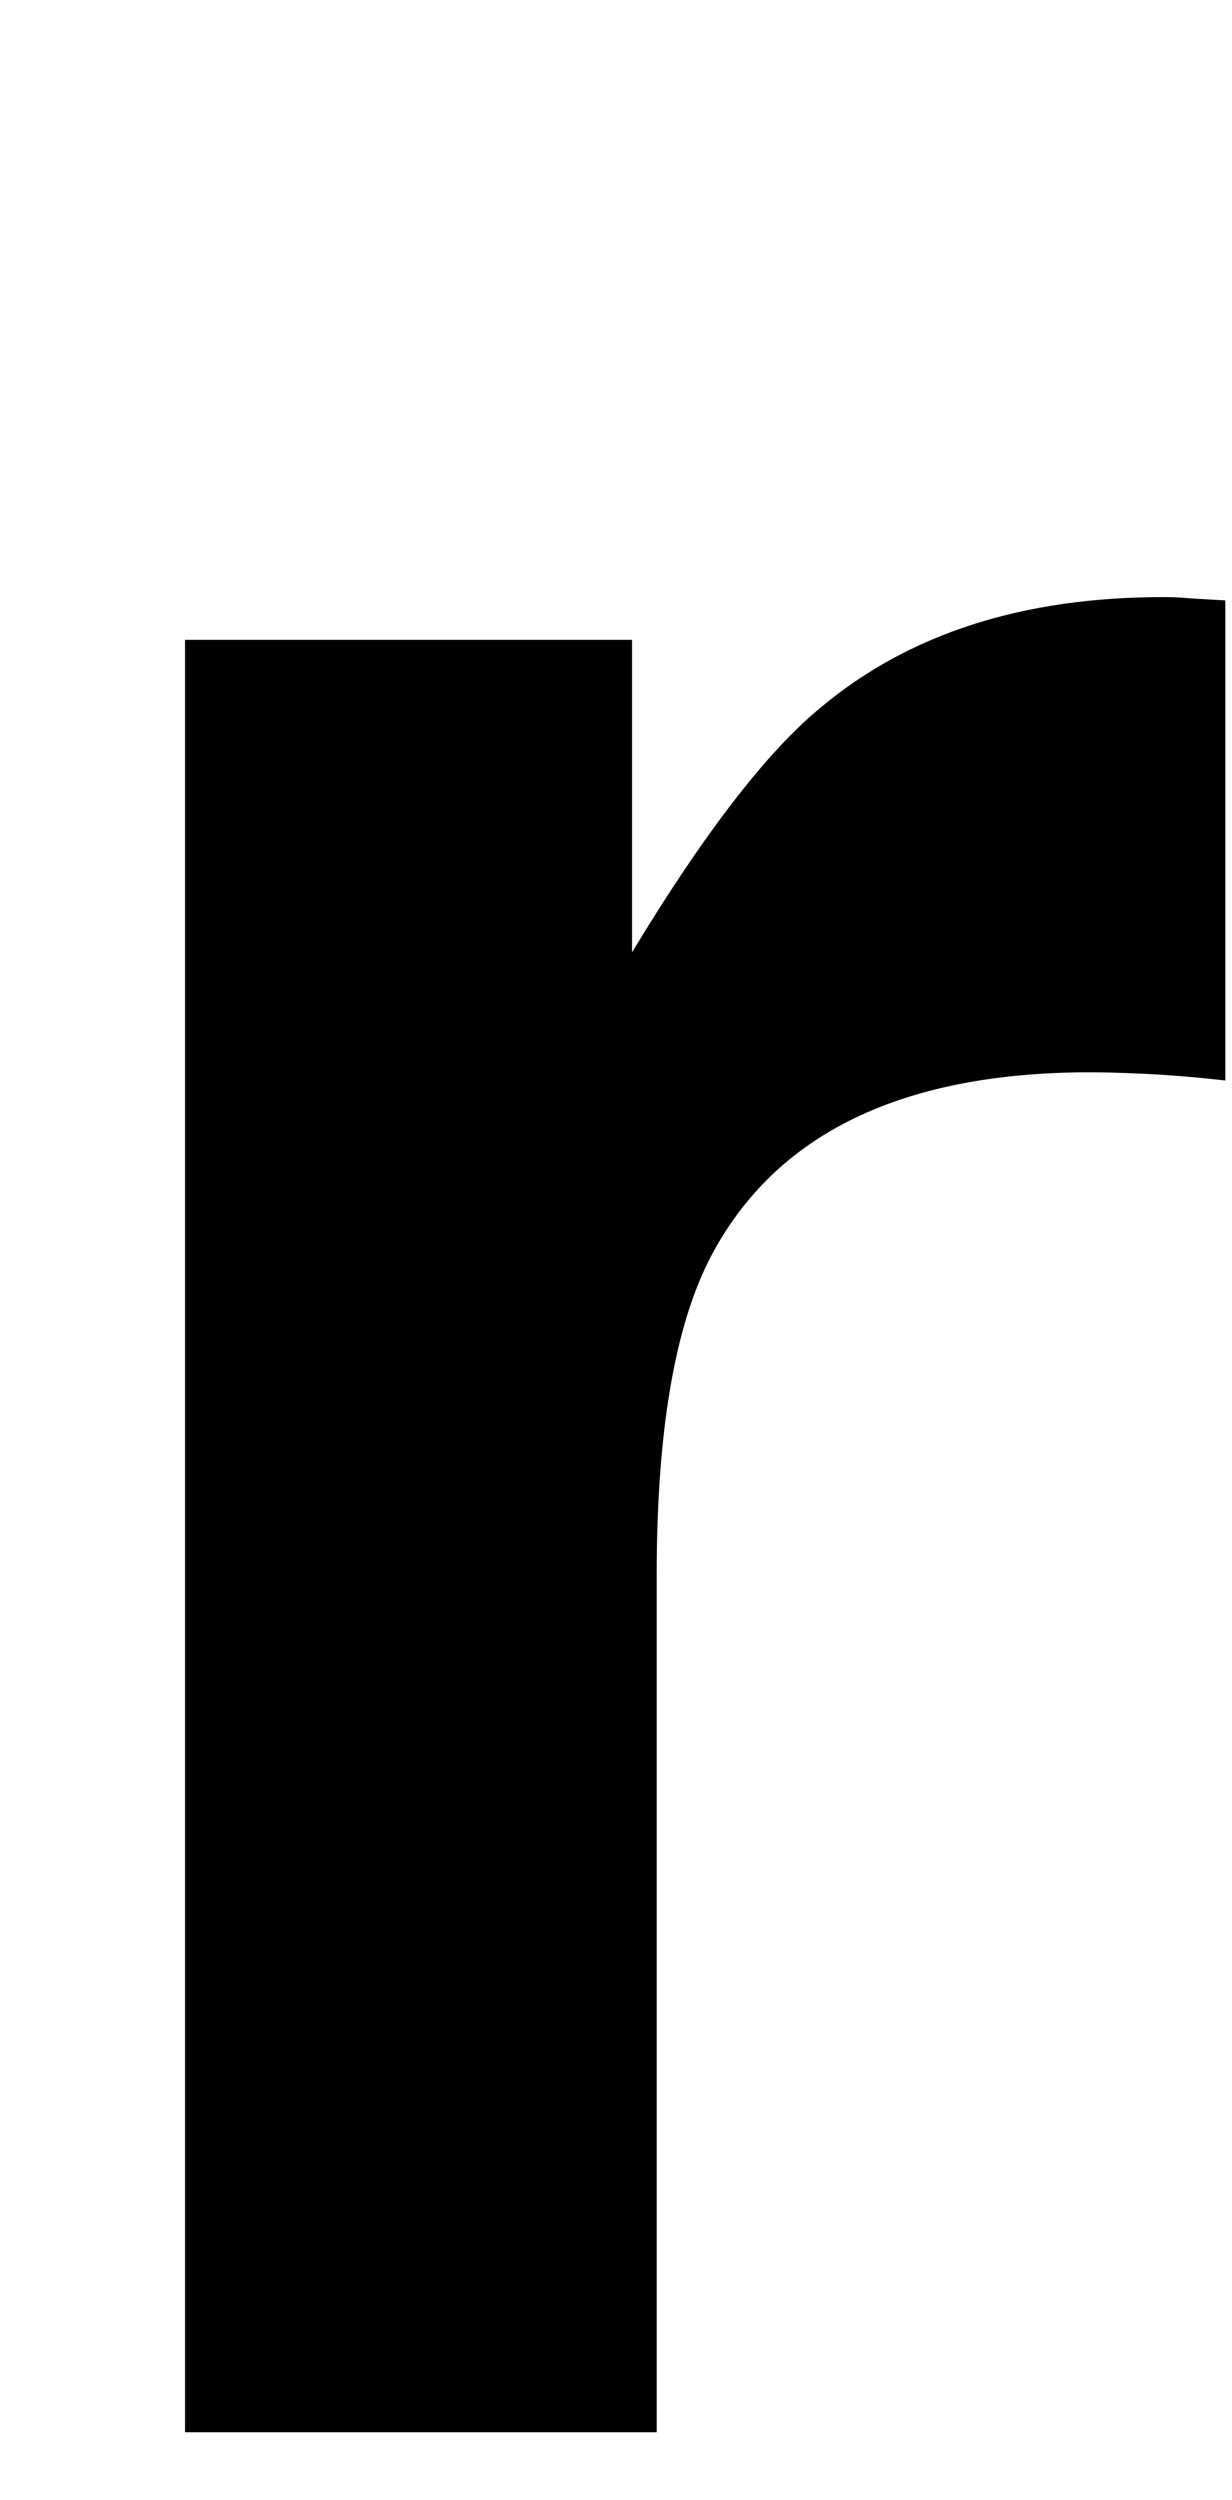
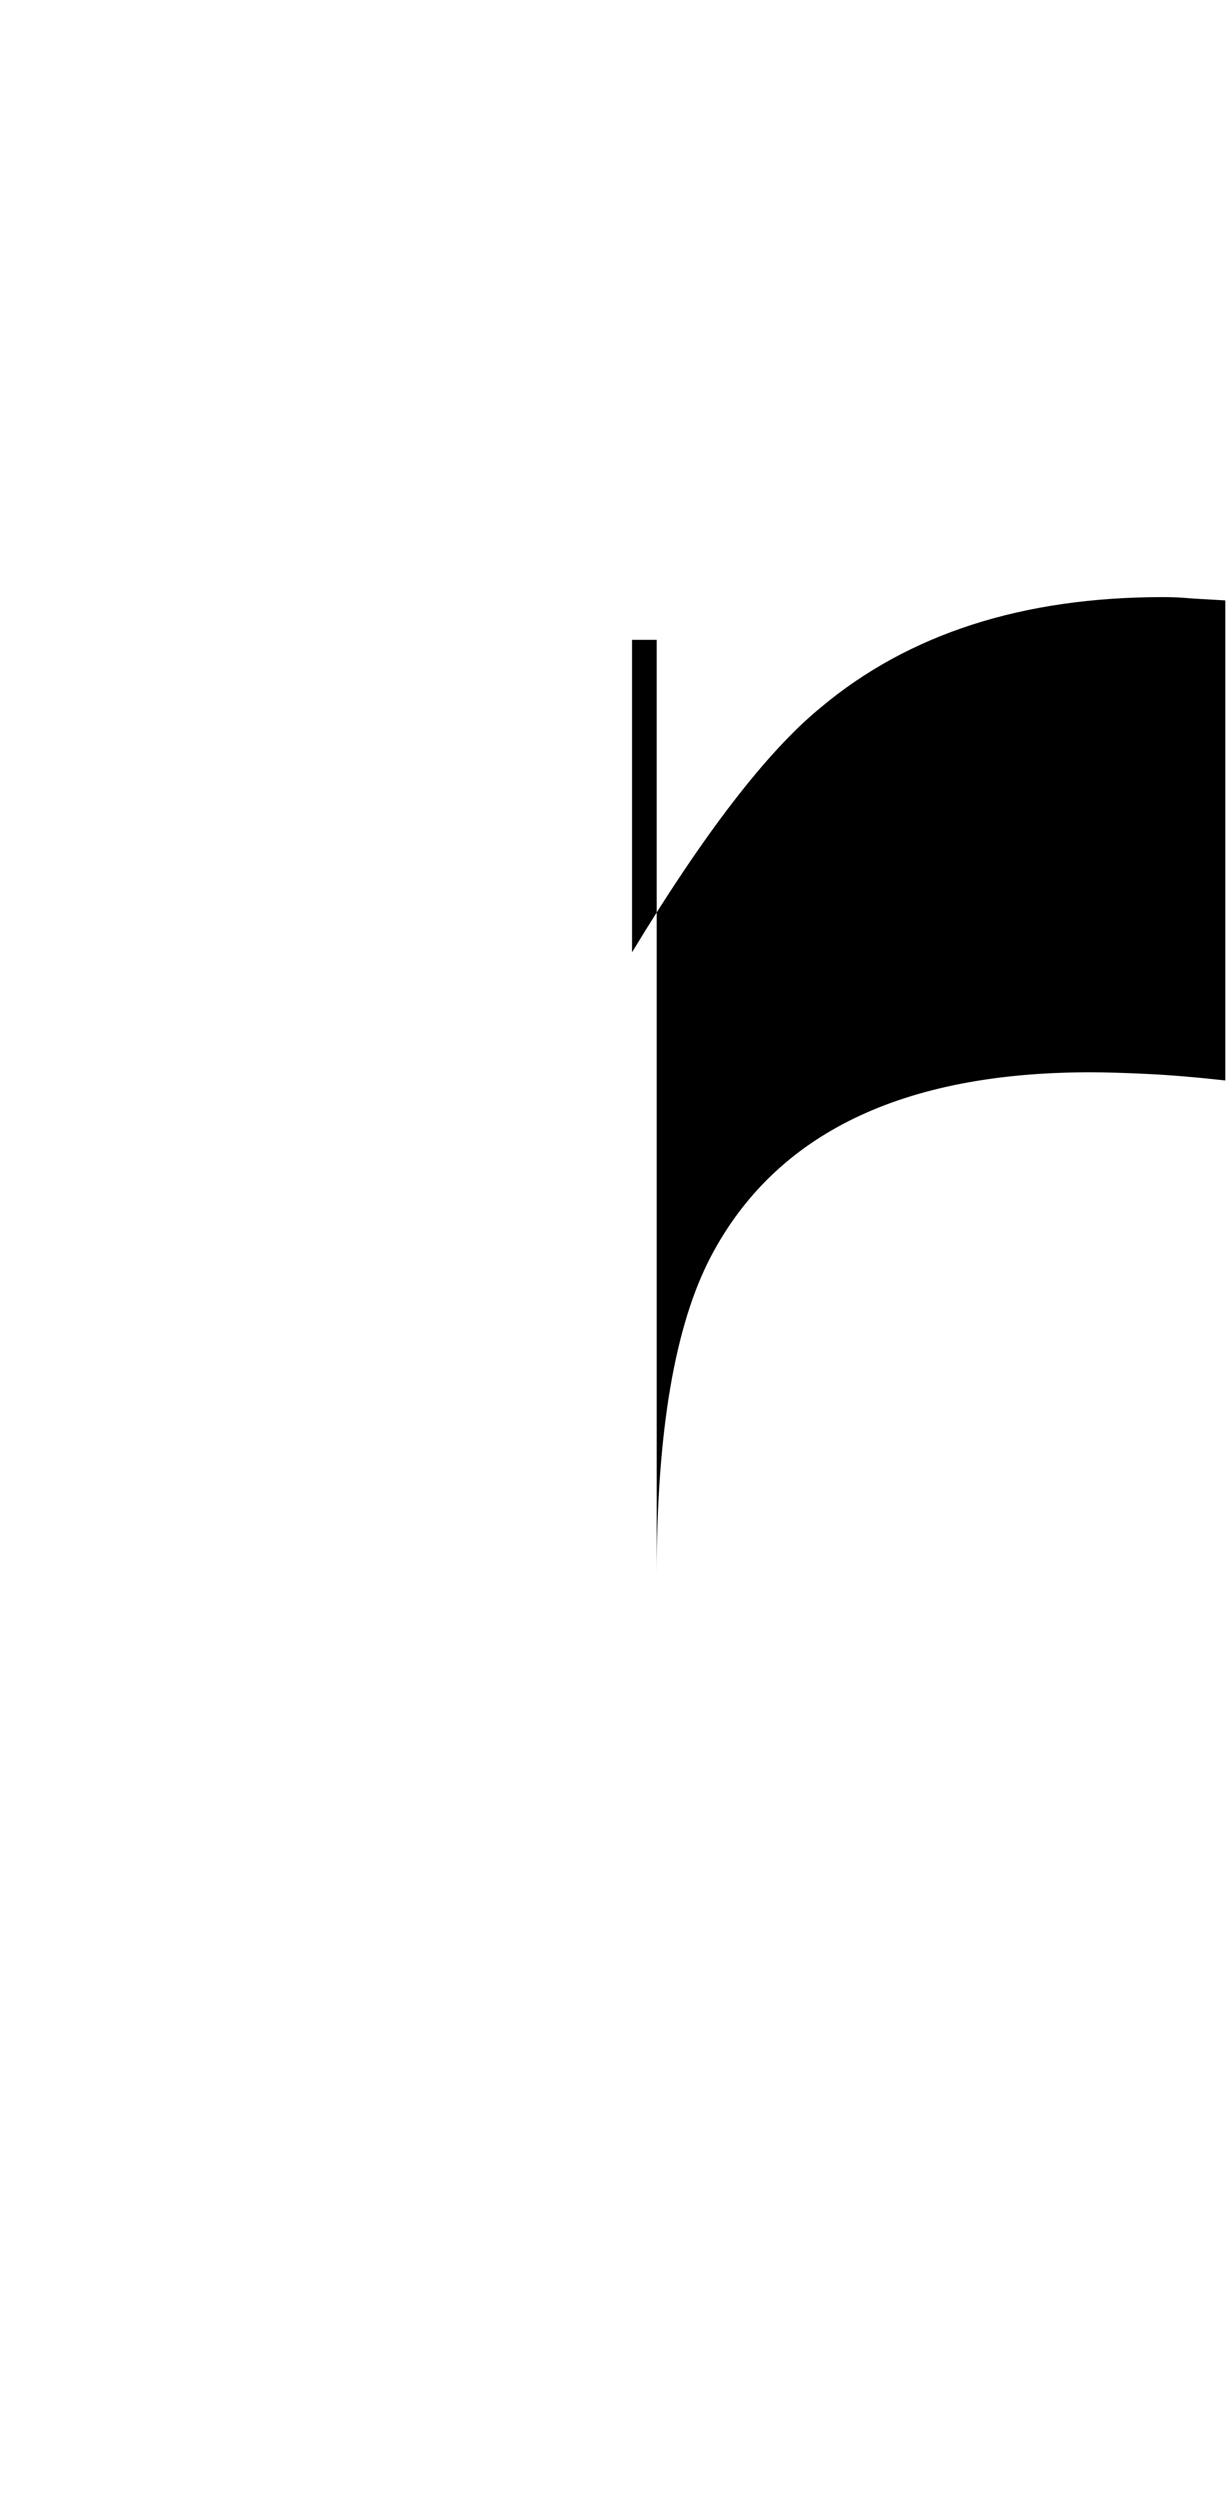
<svg xmlns="http://www.w3.org/2000/svg" id="レイヤ_1" data-name="レイヤ− 1" width="18.595mm" height="37.708mm" viewBox="0 0 52.709 106.889">
-   <path d="M49.751,25.531c.374,0,.69.013.949.035s.831.059,1.723.106V46.2q-1.9-.212-3.375-.281t-2.39-.07q-12.1,0-16.242,7.875-2.322,4.43-2.32,13.64V104H7.916V27.359H27.041v13.36q4.64-7.664,8.085-10.477Q40.75,25.532,49.751,25.531Z" />
+   <path d="M49.751,25.531c.374,0,.69.013.949.035s.831.059,1.723.106V46.2q-1.9-.212-3.375-.281t-2.39-.07q-12.1,0-16.242,7.875-2.322,4.43-2.32,13.64V104V27.359H27.041v13.36q4.64-7.664,8.085-10.477Q40.75,25.532,49.751,25.531Z" />
</svg>